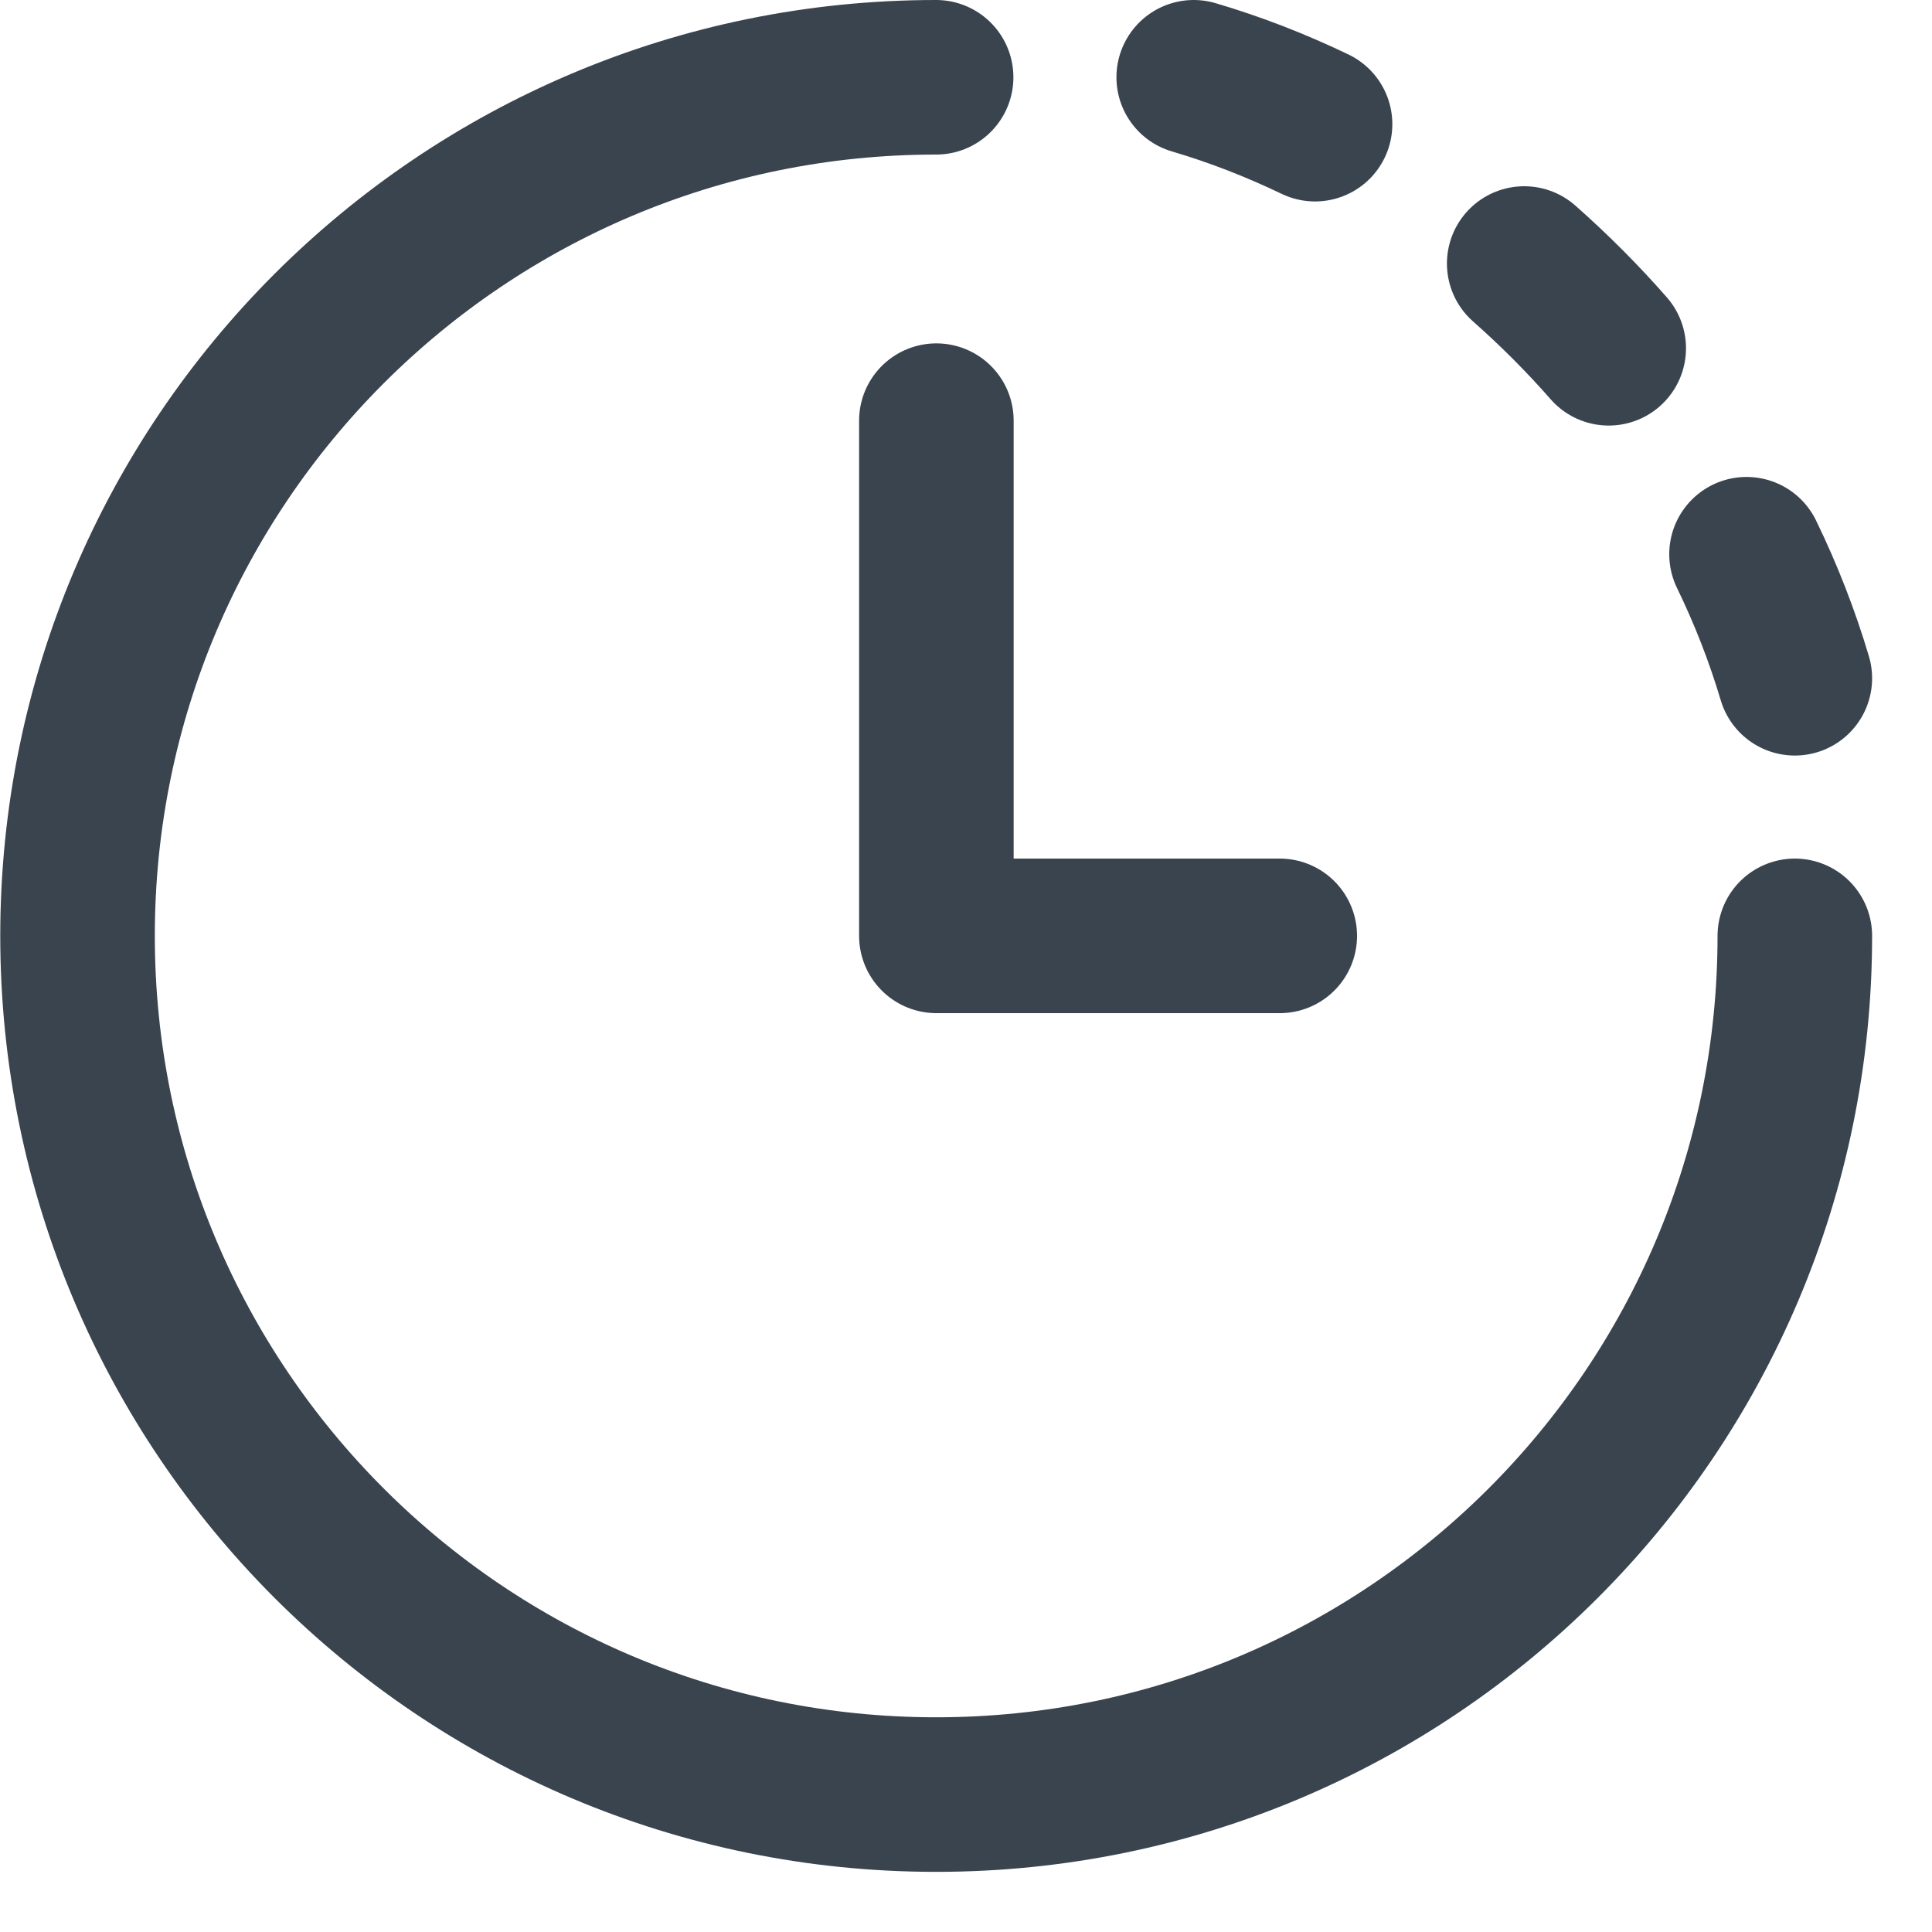
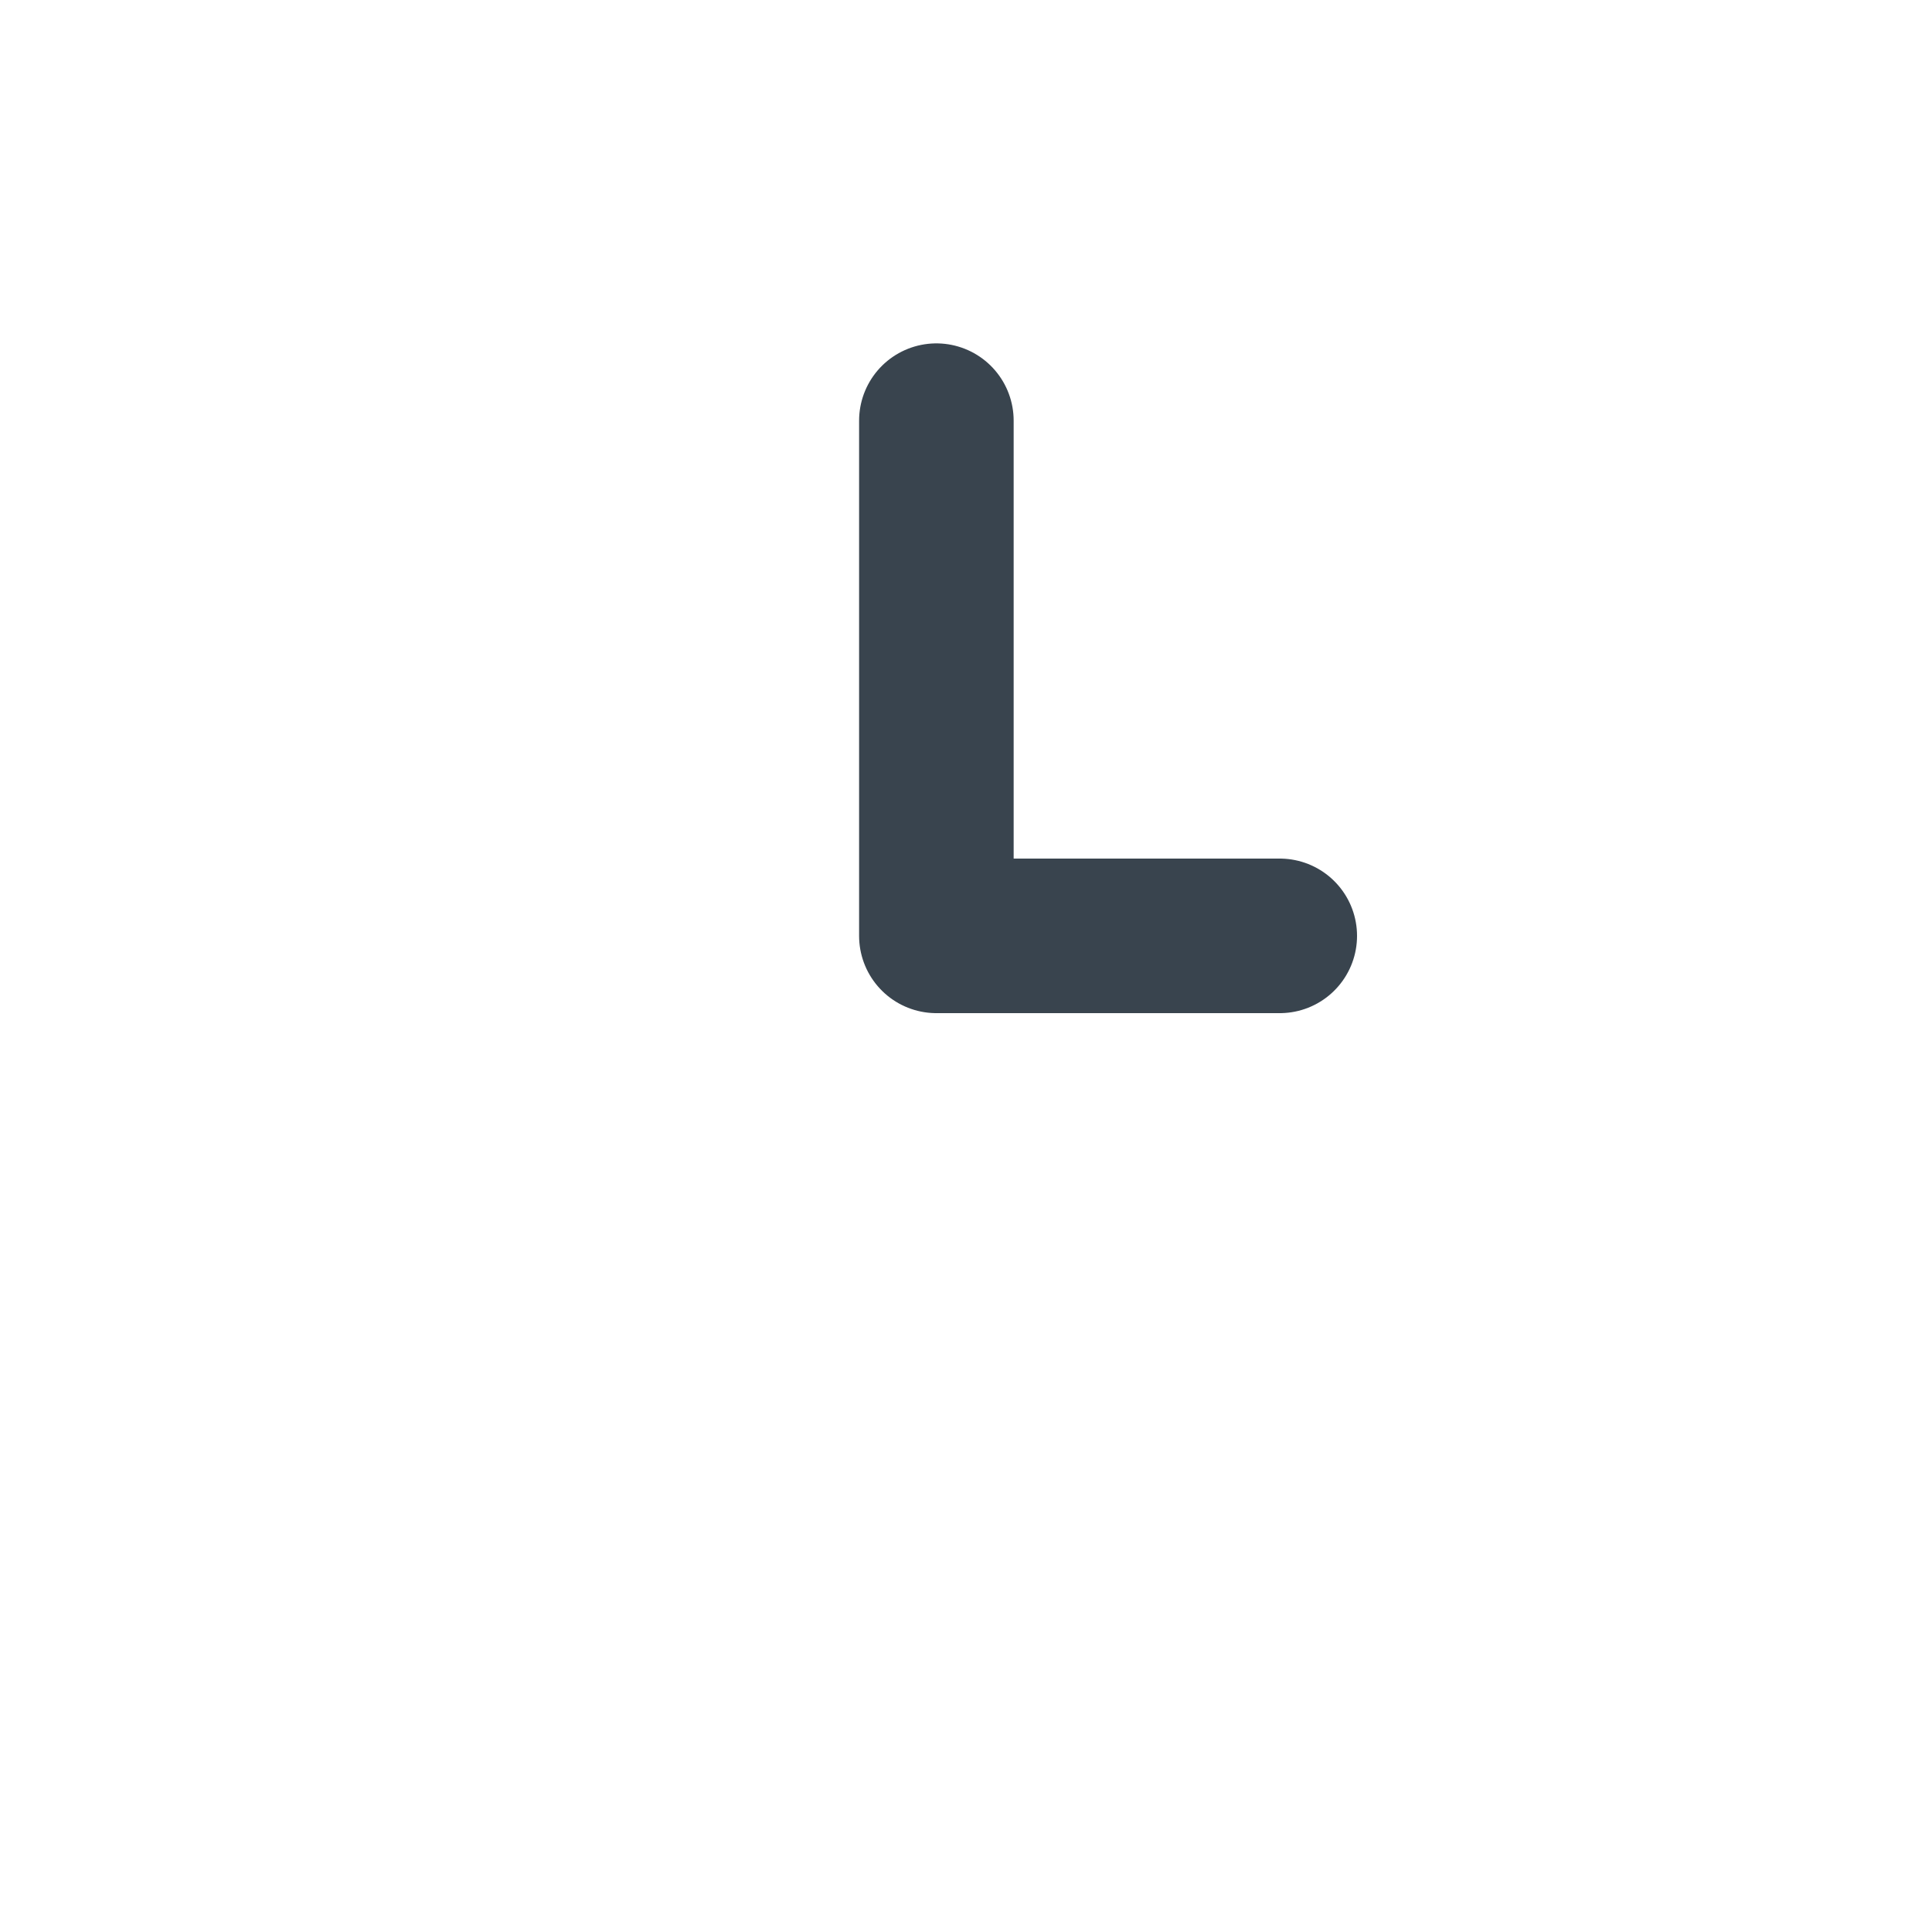
<svg xmlns="http://www.w3.org/2000/svg" width="15" height="15" viewBox="0 0 15 15" fill="none">
  <path d="M9.936 7.266H7.27V3.266" stroke="#39444E" stroke-width="1.2" stroke-linecap="round" stroke-linejoin="round" />
-   <path d="M13.935 7.266C13.935 10.948 10.95 13.933 7.268 13.933C3.586 13.933 0.602 10.948 0.602 7.266C0.602 3.584 3.586 0.6 7.268 0.6M11.834 2.046C12.066 2.251 12.286 2.471 12.49 2.704M9.268 0.6C9.59 0.695 9.904 0.817 10.21 0.964M13.56 4.303C13.712 4.616 13.837 4.937 13.935 5.266" stroke="#39444E" stroke-width="1.2" stroke-linecap="round" stroke-linejoin="round" />
</svg>